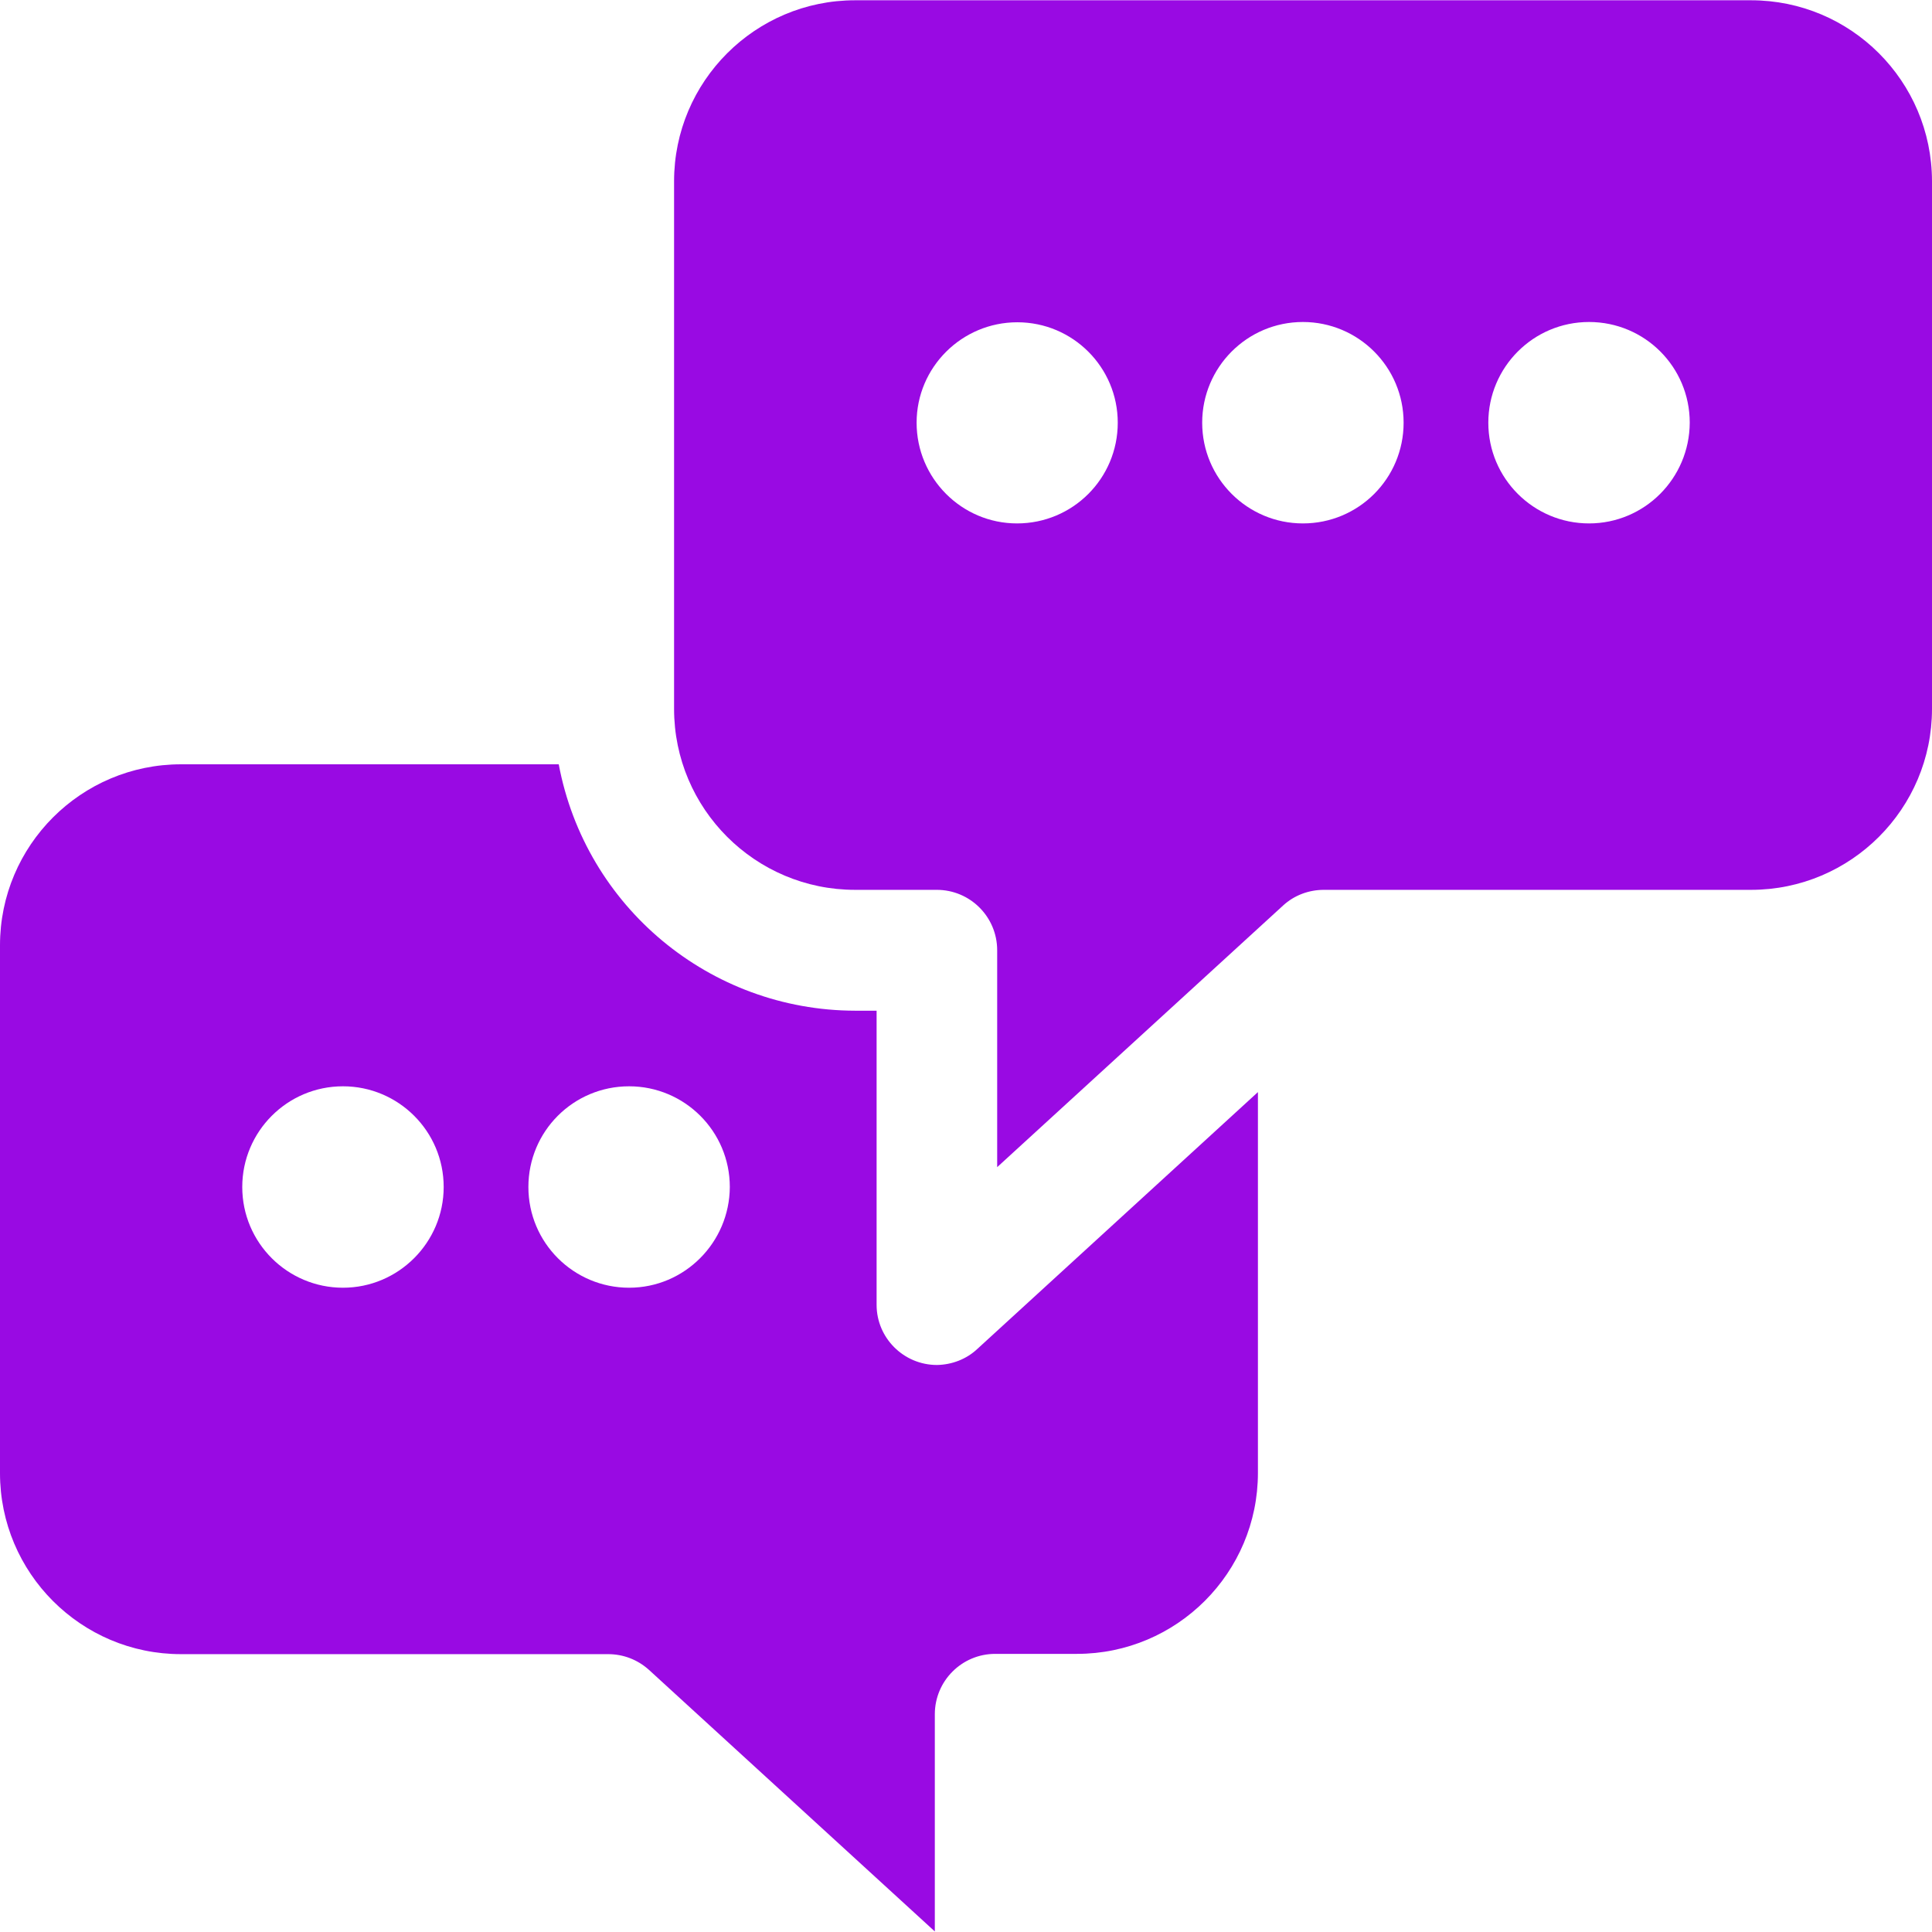
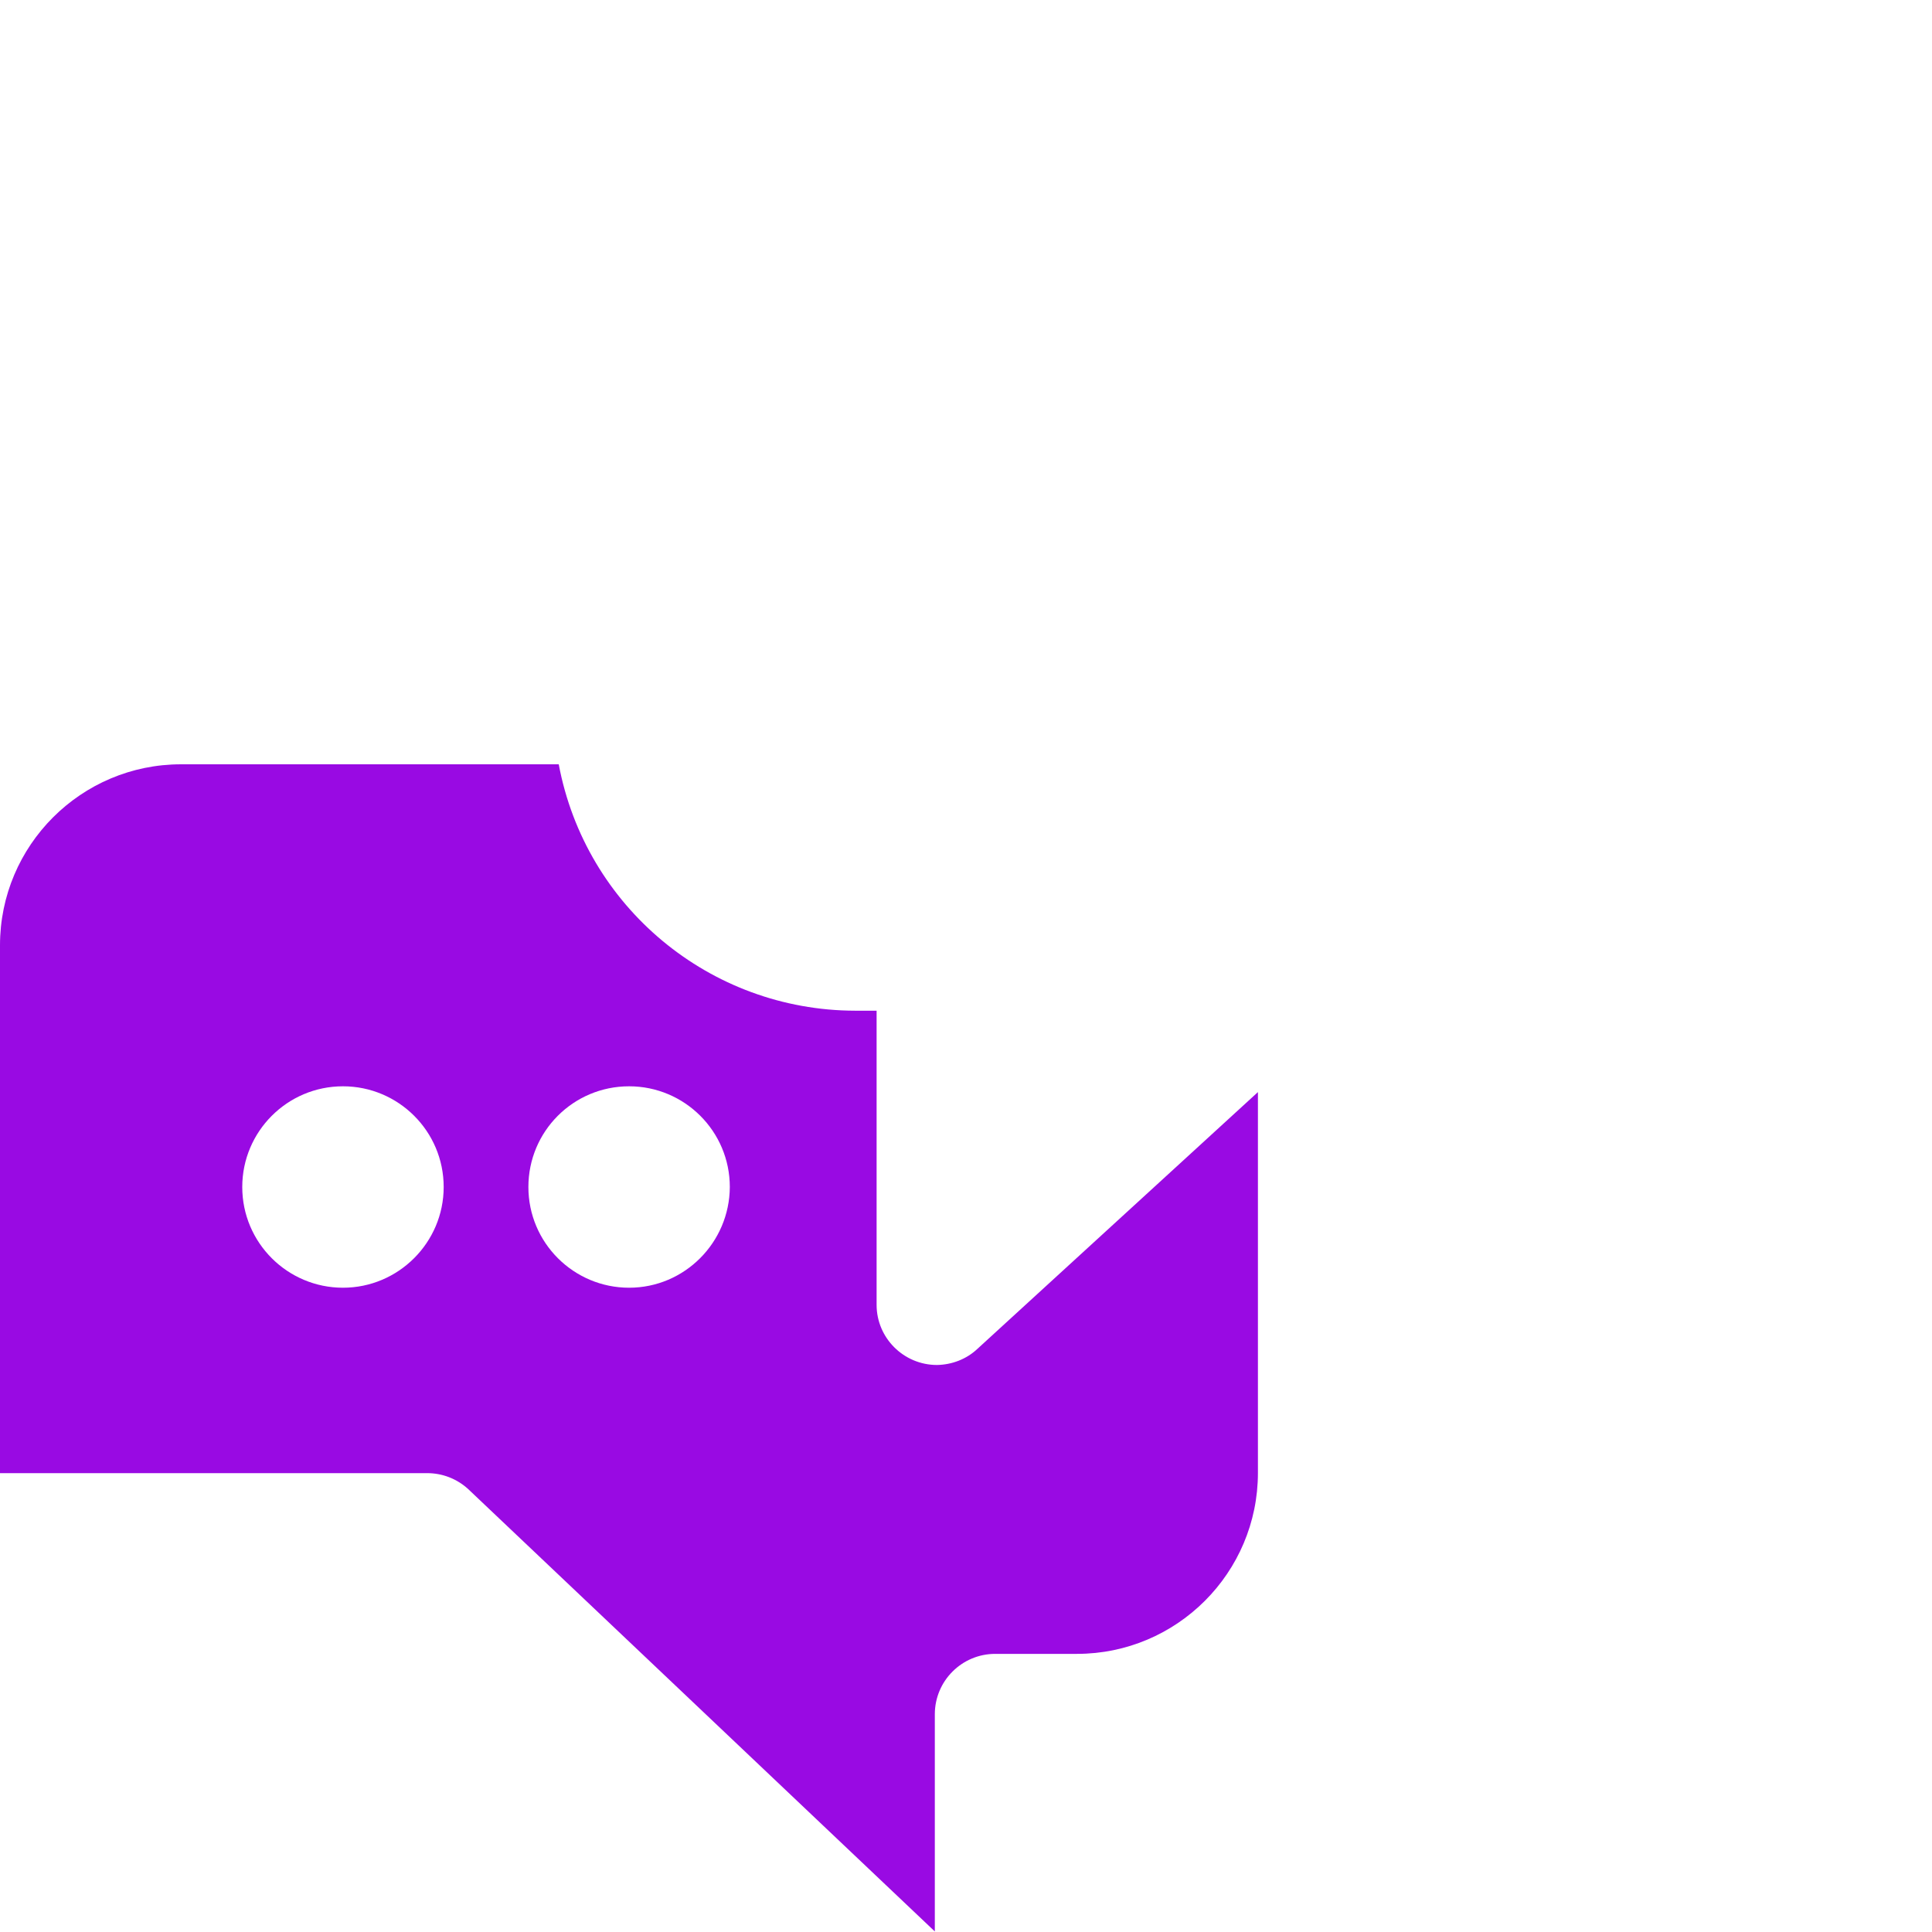
<svg xmlns="http://www.w3.org/2000/svg" version="1.1" id="Layer_1" x="0px" y="0px" viewBox="0 0 700.2 700.1" style="enable-background:new 0 0 700.2 700.1;" xml:space="preserve">
  <style type="text/css">
	.st0{fill:#990AE3;}
</style>
  <title>SMS_TS_Icon_700px_B</title>
-   <path class="st0" d="M339.6,494.7c-12.1,0-21.9-9.8-21.9-21.8c0,0,0,0,0,0V366.3h-7.8c-52.6-0.1-97.7-37.6-107.4-89.3H65.6  C29.4,277,0,306.4,0,342.6v191.3c0,36.2,29.4,65.6,65.6,65.6h154.8c5.5,0,10.7,2,14.8,5.7L338.8,700v-78.7  c0-12.1,9.8-21.9,21.9-21.9h29.6c36.2,0,65.6-29.4,65.6-65.6v-138l-101.6,93C350.3,492.6,345,494.6,339.6,494.7z M124.3,466.7  c-20.1,0-36.5-16.3-36.5-36.5c0-20.1,16.3-36.5,36.5-36.5c20.1,0,36.5,16.3,36.5,36.5c0,0,0,0,0,0  C160.8,450.3,144.4,466.7,124.3,466.7C124.3,466.7,124.3,466.7,124.3,466.7L124.3,466.7z M228,466.7c-20.1,0-36.5-16.3-36.5-36.5  s16.3-36.5,36.5-36.5c20.1,0,36.5,16.3,36.5,36.5c0,0,0,0,0,0C264.4,450.3,248.1,466.7,228,466.7C228,466.7,227.9,466.7,228,466.7  L228,466.7z" />
-   <path class="st0" d="M634.6,0.1H309.9c-36.2,0-65.6,29.4-65.6,65.6v191.2c0,36.2,29.4,65.6,65.6,65.6h29.6  c12.1,0,21.9,9.8,21.9,21.9c0,0,0,0,0,0V423L465,328.2c4-3.7,9.3-5.7,14.8-5.7h154.8c36.2,0,65.6-29.4,65.6-65.6V65.6  C700.1,29.4,670.8,0.1,634.6,0.1z M368.6,189.7c-20.1,0-36.4-16.4-36.4-36.5s16.4-36.4,36.5-36.4c20.1,0,36.4,16.3,36.4,36.4  C405.1,173.4,388.8,189.7,368.6,189.7C368.6,189.7,368.6,189.7,368.6,189.7L368.6,189.7z M472.2,189.7c-20.1,0-36.5-16.3-36.5-36.5  c0-20.1,16.3-36.5,36.5-36.5c20.1,0,36.5,16.3,36.5,36.5l0,0C508.7,173.4,492.4,189.7,472.2,189.7L472.2,189.7z M575.9,189.7  c-20.1,0-36.5-16.3-36.5-36.5c0-20.1,16.3-36.5,36.5-36.5s36.5,16.3,36.5,36.5c0,0,0,0,0,0C612.3,173.4,596,189.7,575.9,189.7  L575.9,189.7z" />
+   <path class="st0" d="M339.6,494.7c-12.1,0-21.9-9.8-21.9-21.8c0,0,0,0,0,0V366.3h-7.8c-52.6-0.1-97.7-37.6-107.4-89.3H65.6  C29.4,277,0,306.4,0,342.6v191.3h154.8c5.5,0,10.7,2,14.8,5.7L338.8,700v-78.7  c0-12.1,9.8-21.9,21.9-21.9h29.6c36.2,0,65.6-29.4,65.6-65.6v-138l-101.6,93C350.3,492.6,345,494.6,339.6,494.7z M124.3,466.7  c-20.1,0-36.5-16.3-36.5-36.5c0-20.1,16.3-36.5,36.5-36.5c20.1,0,36.5,16.3,36.5,36.5c0,0,0,0,0,0  C160.8,450.3,144.4,466.7,124.3,466.7C124.3,466.7,124.3,466.7,124.3,466.7L124.3,466.7z M228,466.7c-20.1,0-36.5-16.3-36.5-36.5  s16.3-36.5,36.5-36.5c20.1,0,36.5,16.3,36.5,36.5c0,0,0,0,0,0C264.4,450.3,248.1,466.7,228,466.7C228,466.7,227.9,466.7,228,466.7  L228,466.7z" />
</svg>